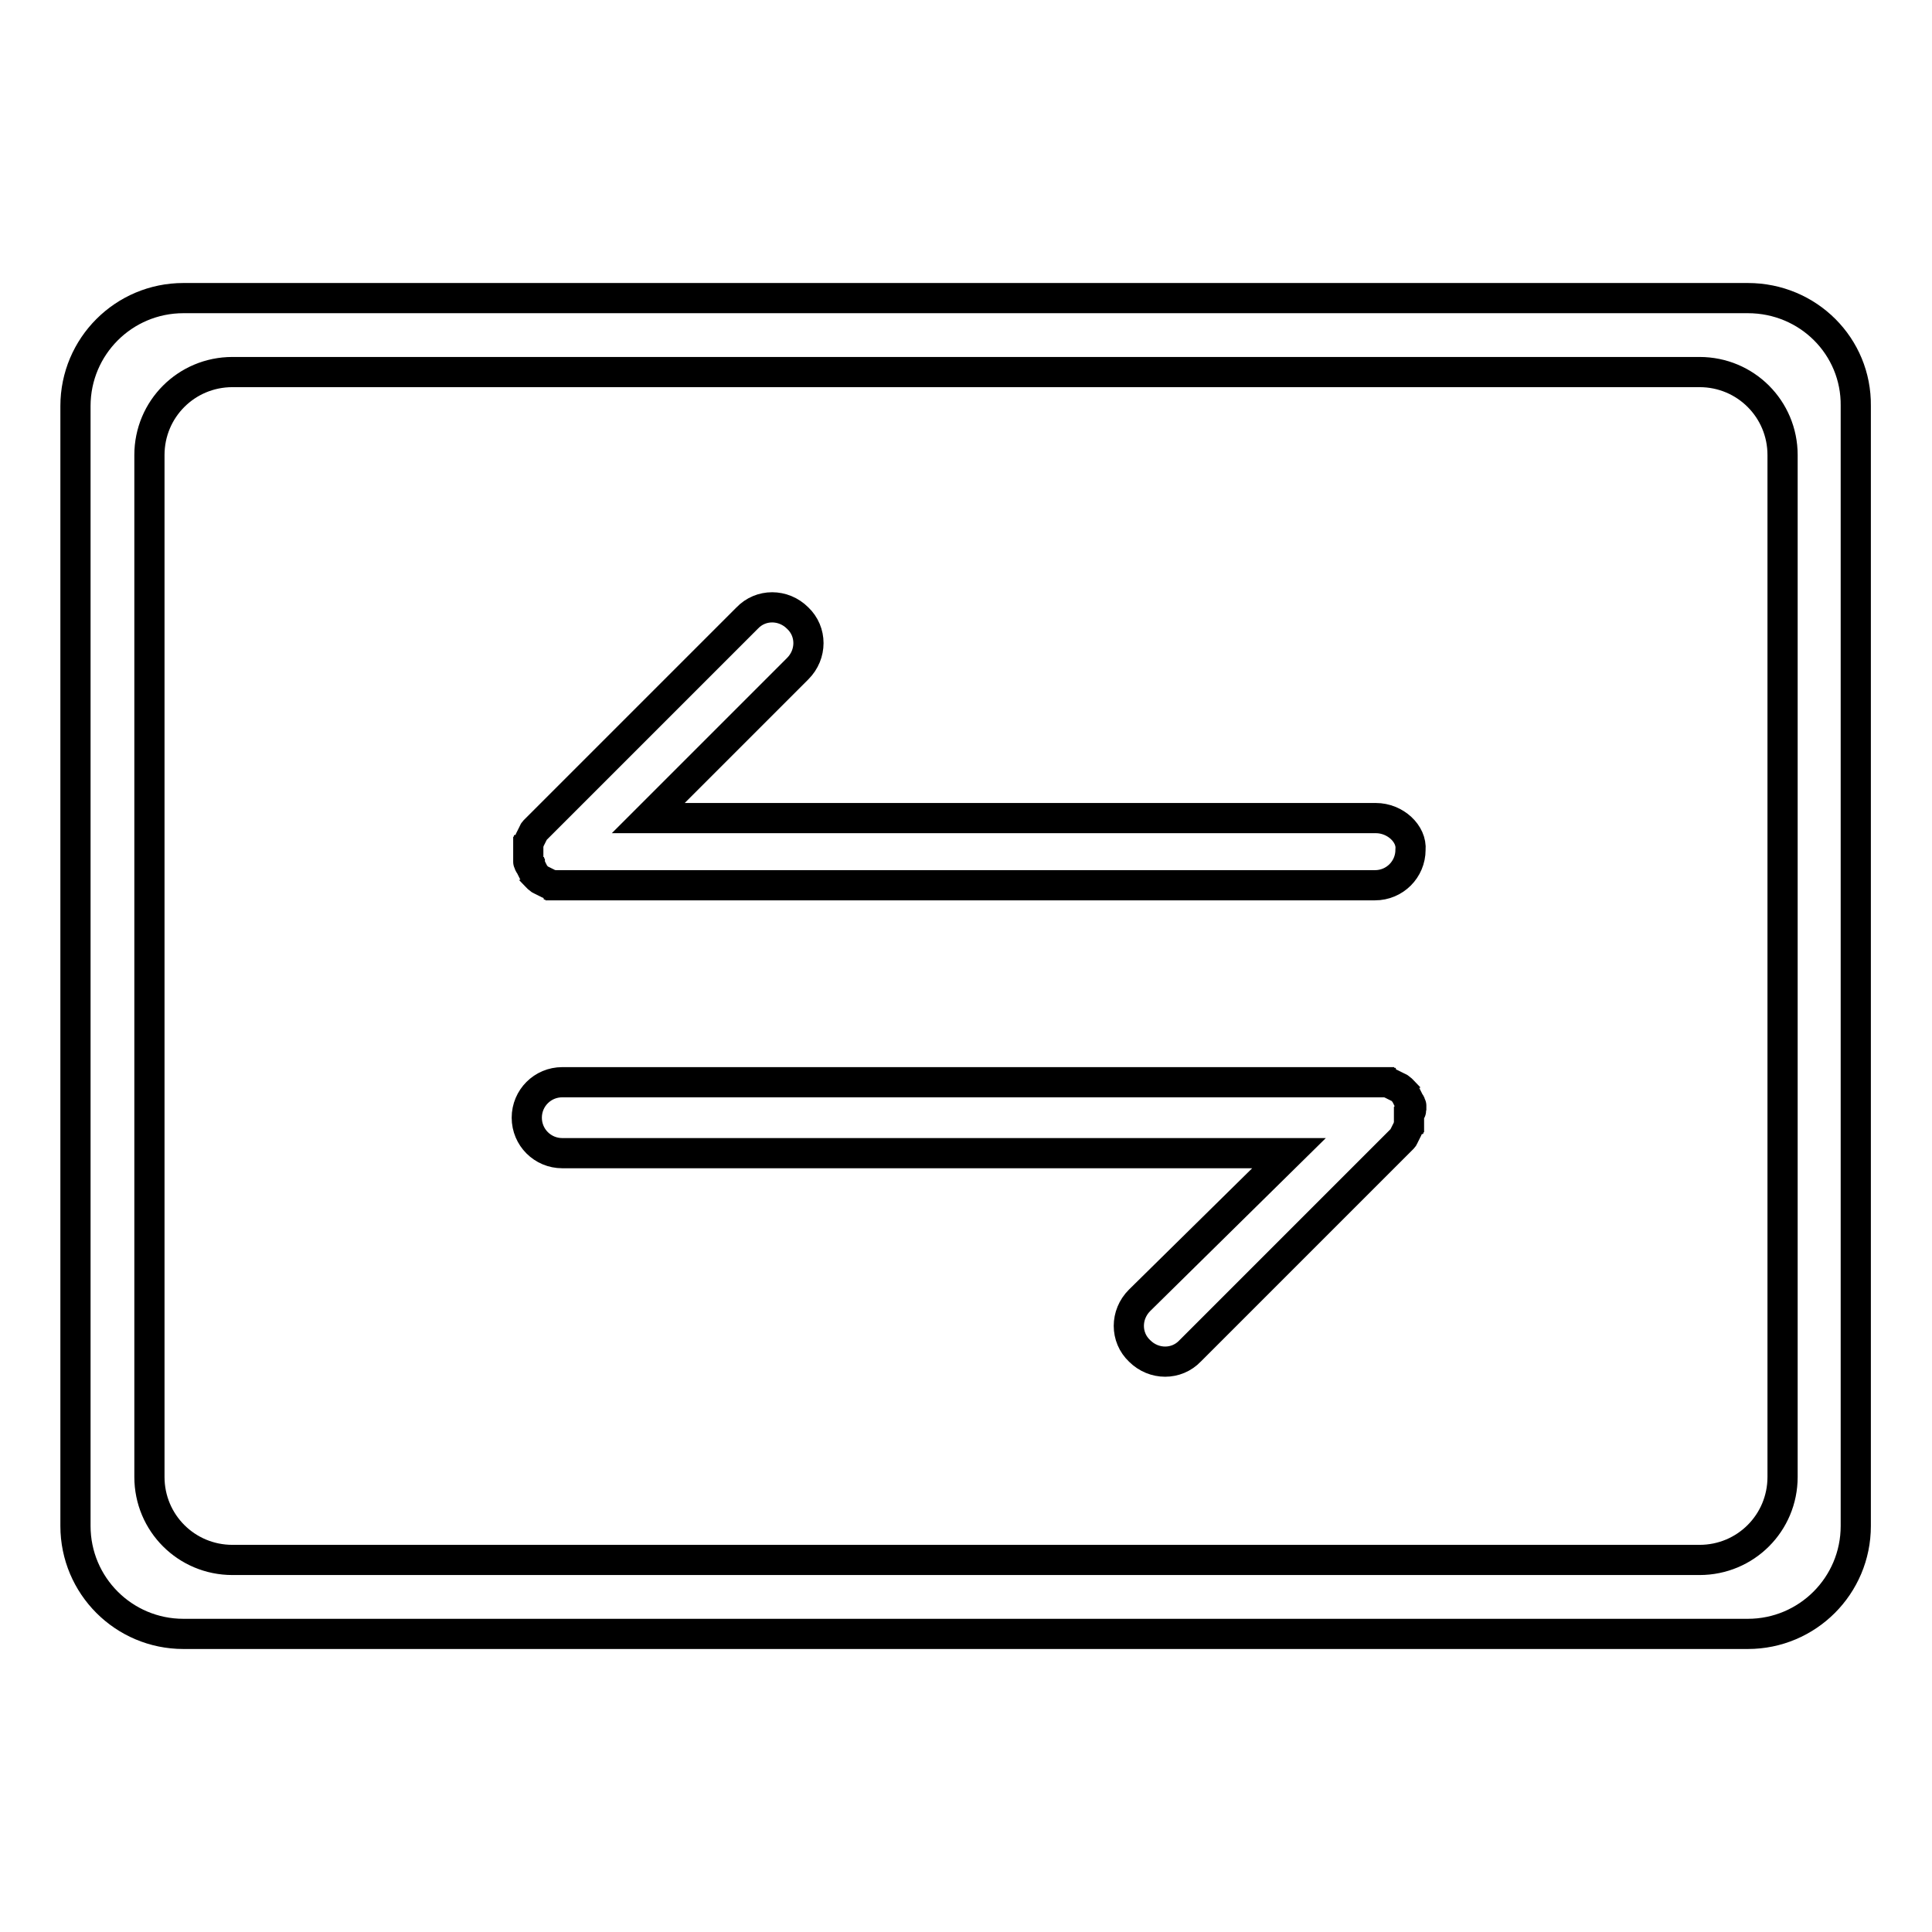
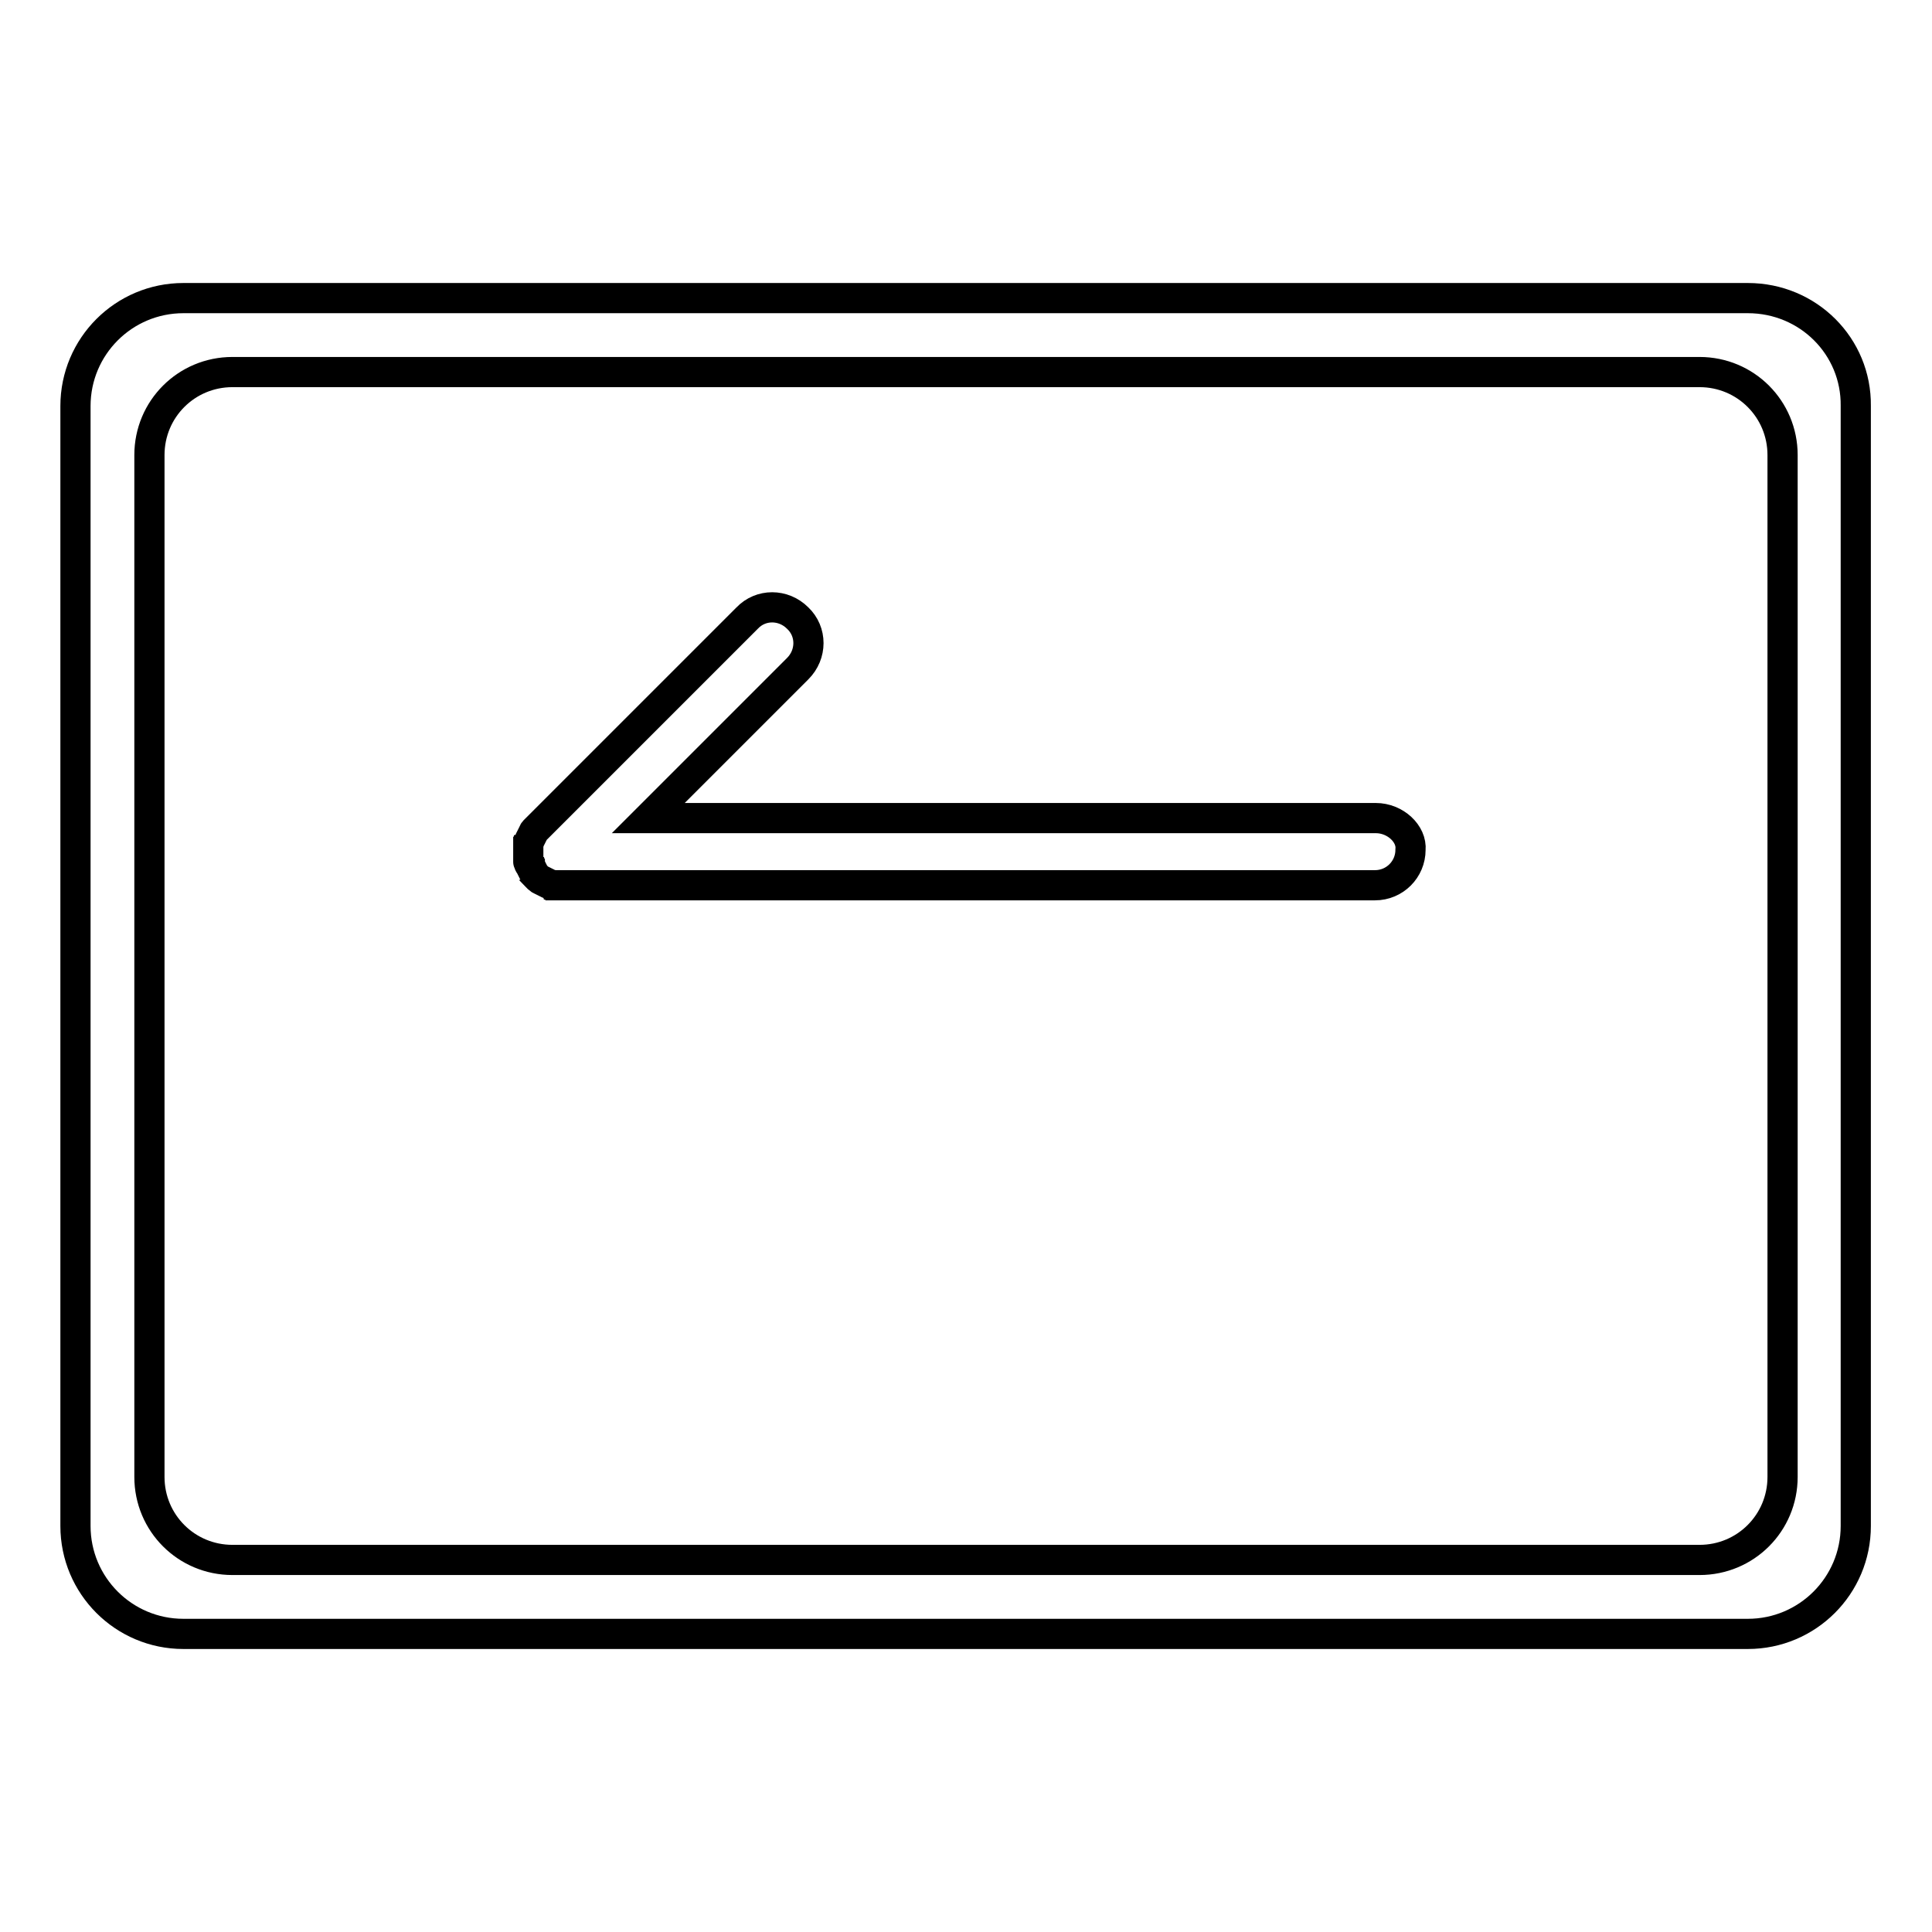
<svg xmlns="http://www.w3.org/2000/svg" version="1.1" x="0px" y="0px" viewBox="0 0 256 256" enable-background="new 0 0 256 256" xml:space="preserve">
  <g>
    <g>
      <path stroke-width="4" fill-opacity="0" stroke="#000000" d="M231.6,39.5H24.3c-7.9,0-14.3,6.4-14.3,14.3v148.4c0,7.9,6.4,14.3,14.3,14.3h207.3c7.9,0,14.3-6.4,14.3-14.3V53.8C246,45.9,239.6,39.5,231.6,39.5z M236.2,195.7c0,6.1-4.9,11-11,11H30.8c-6.1,0-11-4.9-11-11V60.3c0-6.1,4.9-11,11-11h194.4c6.1,0,11,4.9,11,11V195.7z" />
      <path stroke-width="4" fill-opacity="0" stroke="#000000" d="M182.3,108.4H85.9l19.8-19.8c1.9-1.9,1.9-4.9,0-6.7c-1.9-1.9-4.9-1.9-6.7,0l-27.9,27.9c-0.1,0.1-0.2,0.2-0.3,0.3c0,0-0.1,0.1-0.1,0.2c0,0.1-0.1,0.1-0.1,0.2c0,0.1-0.1,0.1-0.1,0.2s-0.1,0.1-0.1,0.2c0,0.1-0.1,0.1-0.1,0.2c0,0.1-0.1,0.1-0.1,0.2s0,0.1-0.1,0.2c0,0.1,0,0.1-0.1,0.2c0,0.1,0,0.1,0,0.2c0,0.1,0,0.1,0,0.2c0,0.1,0,0.2,0,0.2c0,0.1,0,0.1,0,0.2c0,0.3,0,0.6,0,0.9c0,0.1,0,0.1,0,0.2c0,0.1,0,0.2,0,0.2s0,0.2,0,0.2c0,0.1,0,0.1,0,0.2c0,0.1,0,0.1,0.1,0.2c0,0.1,0,0.1,0.1,0.2c0,0.1,0.1,0.1,0.1,0.2c0,0.1,0.1,0.1,0.1,0.2c0,0.1,0.1,0.1,0.1,0.2c0,0.1,0.1,0.1,0.1,0.2c0,0.1,0.1,0.1,0.1,0.2c0,0,0.1,0.1,0.1,0.2c0.2,0.2,0.4,0.5,0.7,0.7c0,0,0.1,0.1,0.2,0.1c0.1,0,0.1,0.1,0.2,0.1c0.1,0,0.1,0.1,0.2,0.1c0.1,0,0.1,0.1,0.2,0.1c0.1,0,0.1,0.1,0.2,0.1s0.1,0.1,0.2,0.1c0.1,0,0.1,0,0.2,0.1c0.1,0,0.1,0,0.2,0.1c0.1,0,0.1,0,0.2,0c0.1,0,0.1,0,0.2,0c0.1,0,0.2,0,0.2,0c0.1,0,0.1,0,0.2,0c0.1,0,0.3,0,0.5,0h107.8c2.6,0,4.7-2.1,4.7-4.7C187.1,110.5,184.9,108.4,182.3,108.4z" />
-       <path stroke-width="4" fill-opacity="0" stroke="#000000" d="M187,147.1c0-0.1,0-0.2,0-0.2s0-0.2,0-0.2c0-0.1,0-0.1,0-0.2c0-0.1,0-0.1-0.1-0.2c0-0.1,0-0.1-0.1-0.2c0-0.1-0.1-0.1-0.1-0.2c0-0.1-0.1-0.1-0.1-0.2c0-0.1-0.1-0.1-0.1-0.2c0-0.1-0.1-0.1-0.1-0.2c0-0.1-0.1-0.1-0.1-0.2c0,0-0.1-0.1-0.1-0.2c-0.2-0.2-0.4-0.5-0.7-0.7c0,0-0.1-0.1-0.2-0.1c-0.1,0-0.1-0.1-0.2-0.1c-0.1,0-0.1-0.1-0.2-0.1c-0.1,0-0.1-0.1-0.2-0.1c-0.1,0-0.1-0.1-0.2-0.1c-0.1,0-0.1-0.1-0.2-0.1c-0.1,0-0.1,0-0.2-0.1c-0.1,0-0.1,0-0.2-0.1c-0.1,0-0.1,0-0.2,0c-0.1,0-0.1,0-0.2,0c-0.1,0-0.2,0-0.2,0c-0.1,0-0.1,0-0.2,0c-0.1,0-0.3,0-0.5,0H74.5c-2.6,0-4.7,2.1-4.7,4.7c0,2.6,2.1,4.7,4.7,4.7h96.3L151,172.3c-1.9,1.9-1.9,4.9,0,6.7c1.9,1.9,4.9,1.9,6.7,0l27.9-27.9c0.1-0.1,0.2-0.2,0.3-0.3c0,0,0.1-0.1,0.1-0.2c0-0.1,0.1-0.1,0.1-0.2c0-0.1,0.1-0.1,0.1-0.2c0-0.1,0.1-0.1,0.1-0.2c0-0.1,0.1-0.1,0.1-0.2c0-0.1,0.1-0.1,0.1-0.2c0-0.1,0-0.1,0.1-0.2c0-0.1,0-0.1,0.1-0.2c0-0.1,0-0.1,0-0.2c0-0.1,0-0.1,0-0.2c0-0.1,0-0.2,0-0.2c0-0.1,0-0.1,0-0.2c0-0.3,0-0.6,0-0.9C187,147.2,187,147.1,187,147.1z" />
    </g>
  </g>
</svg>